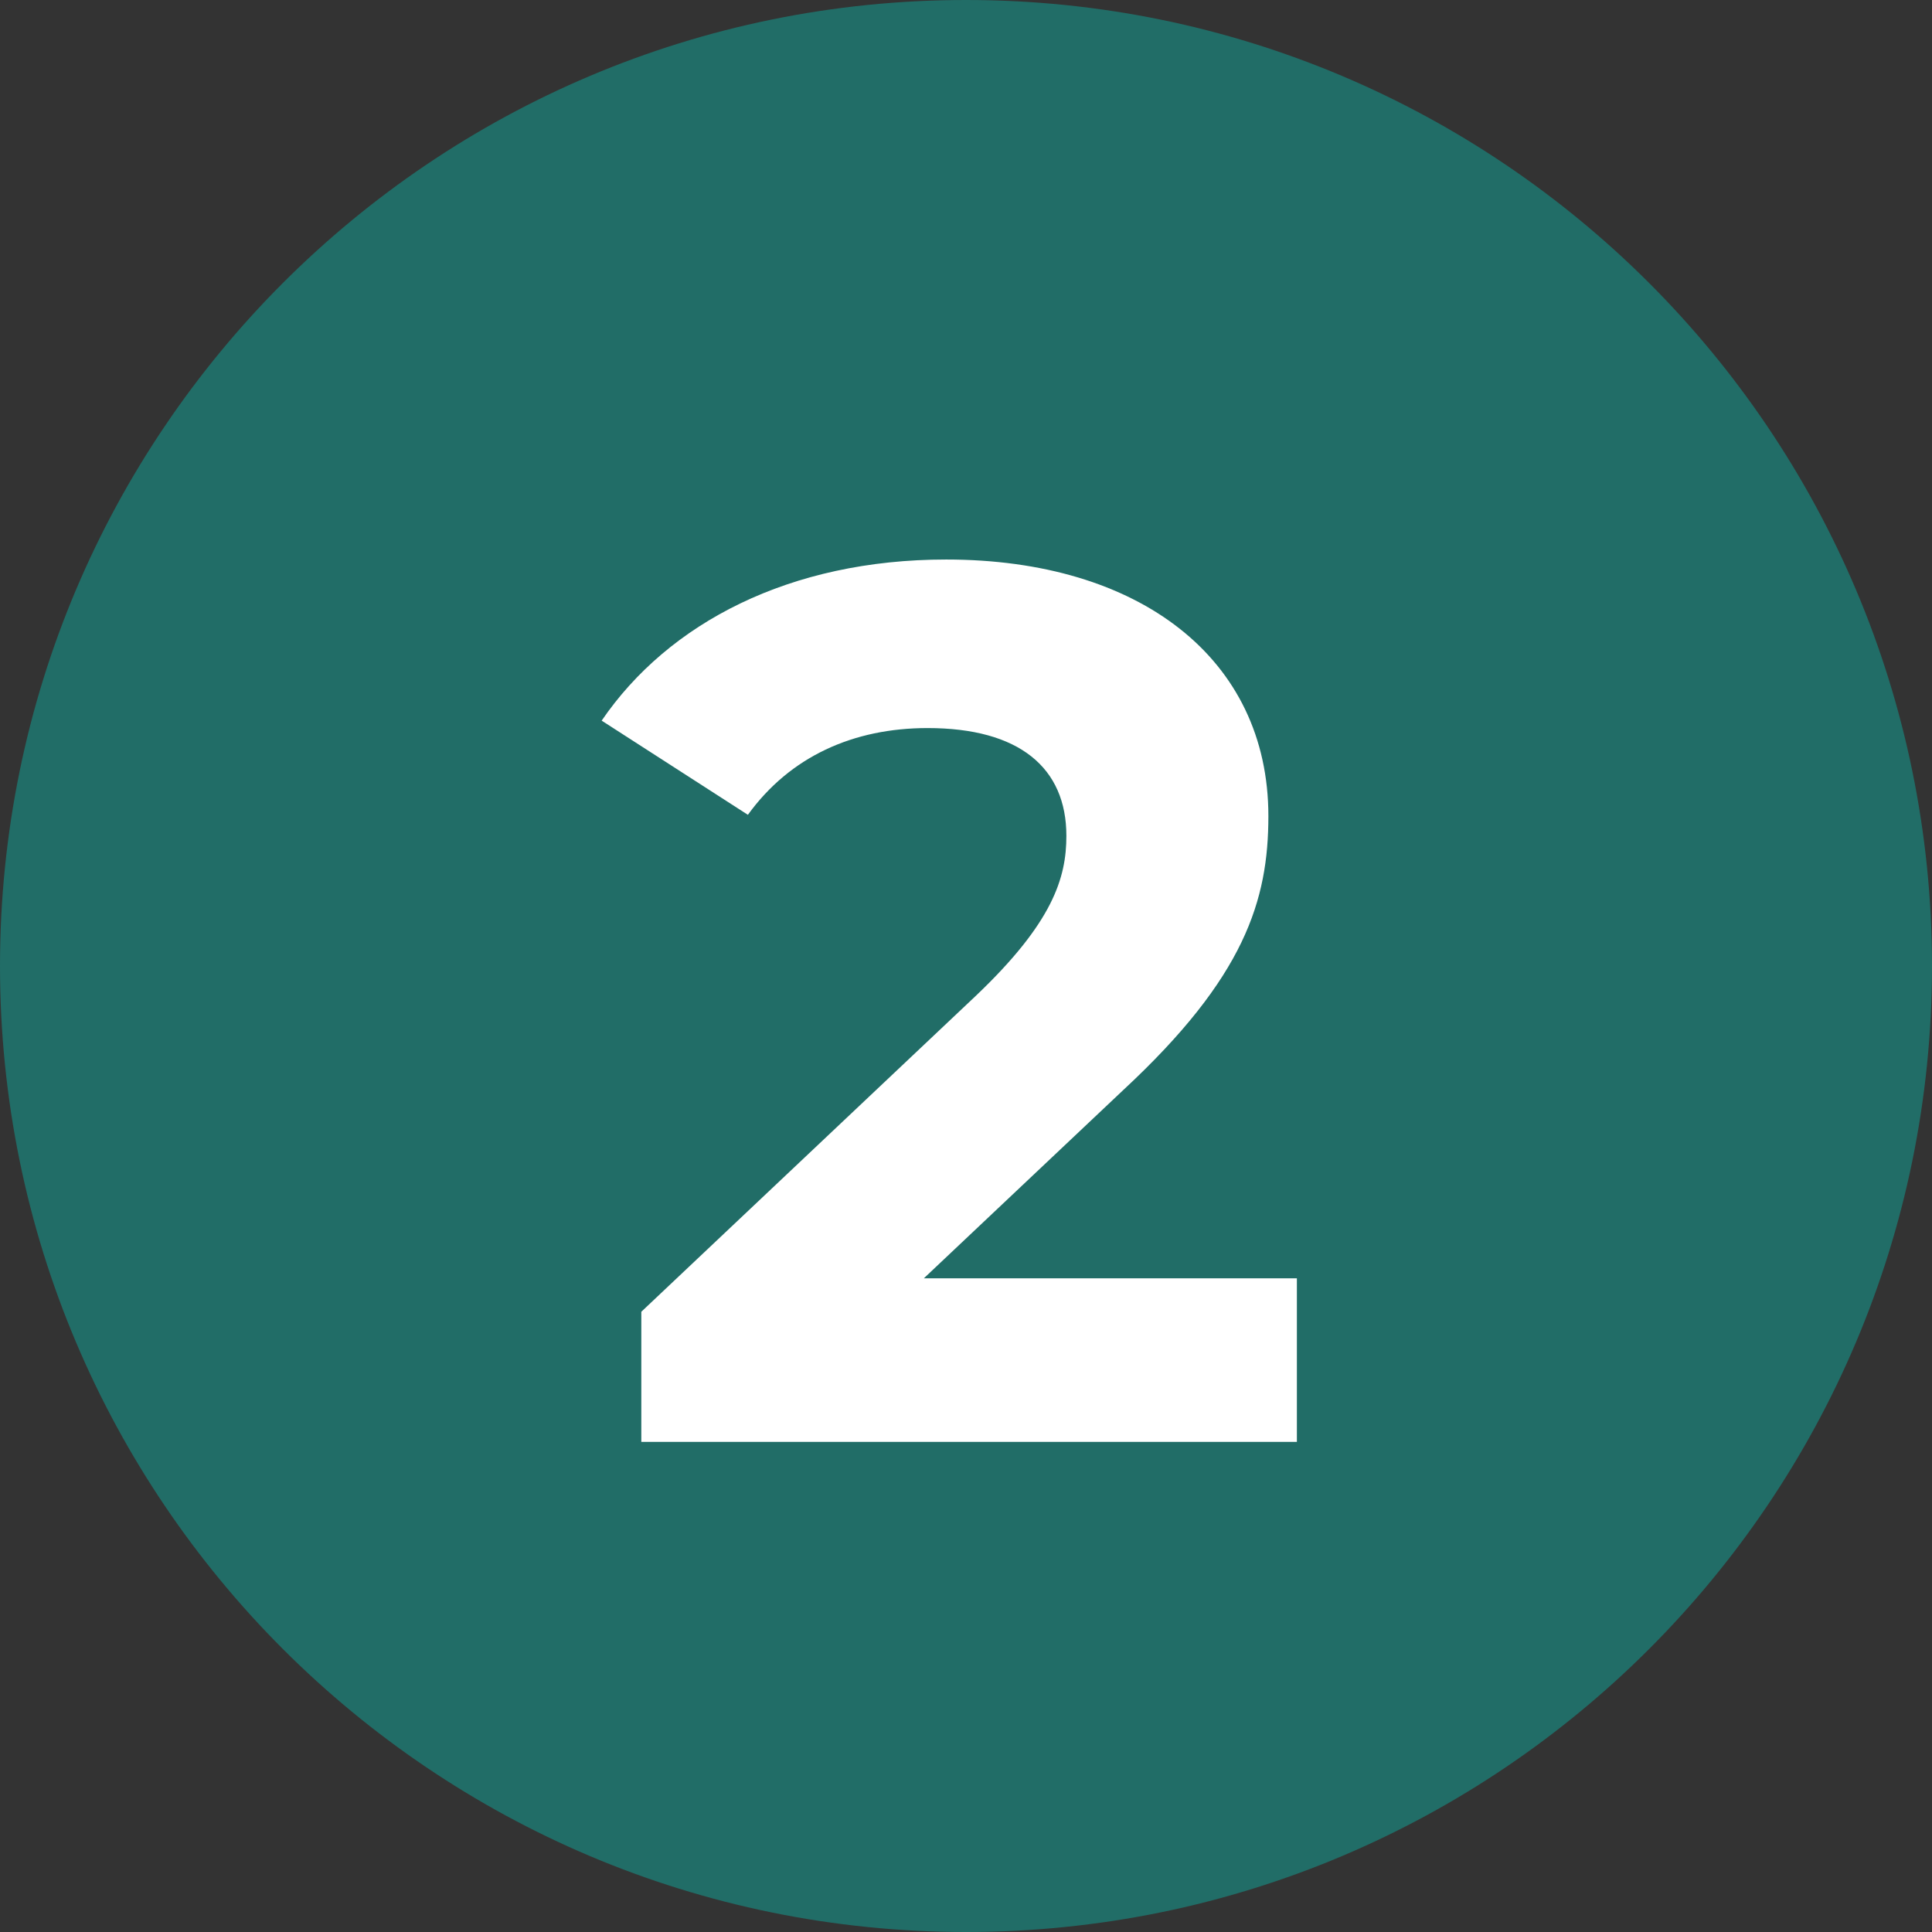
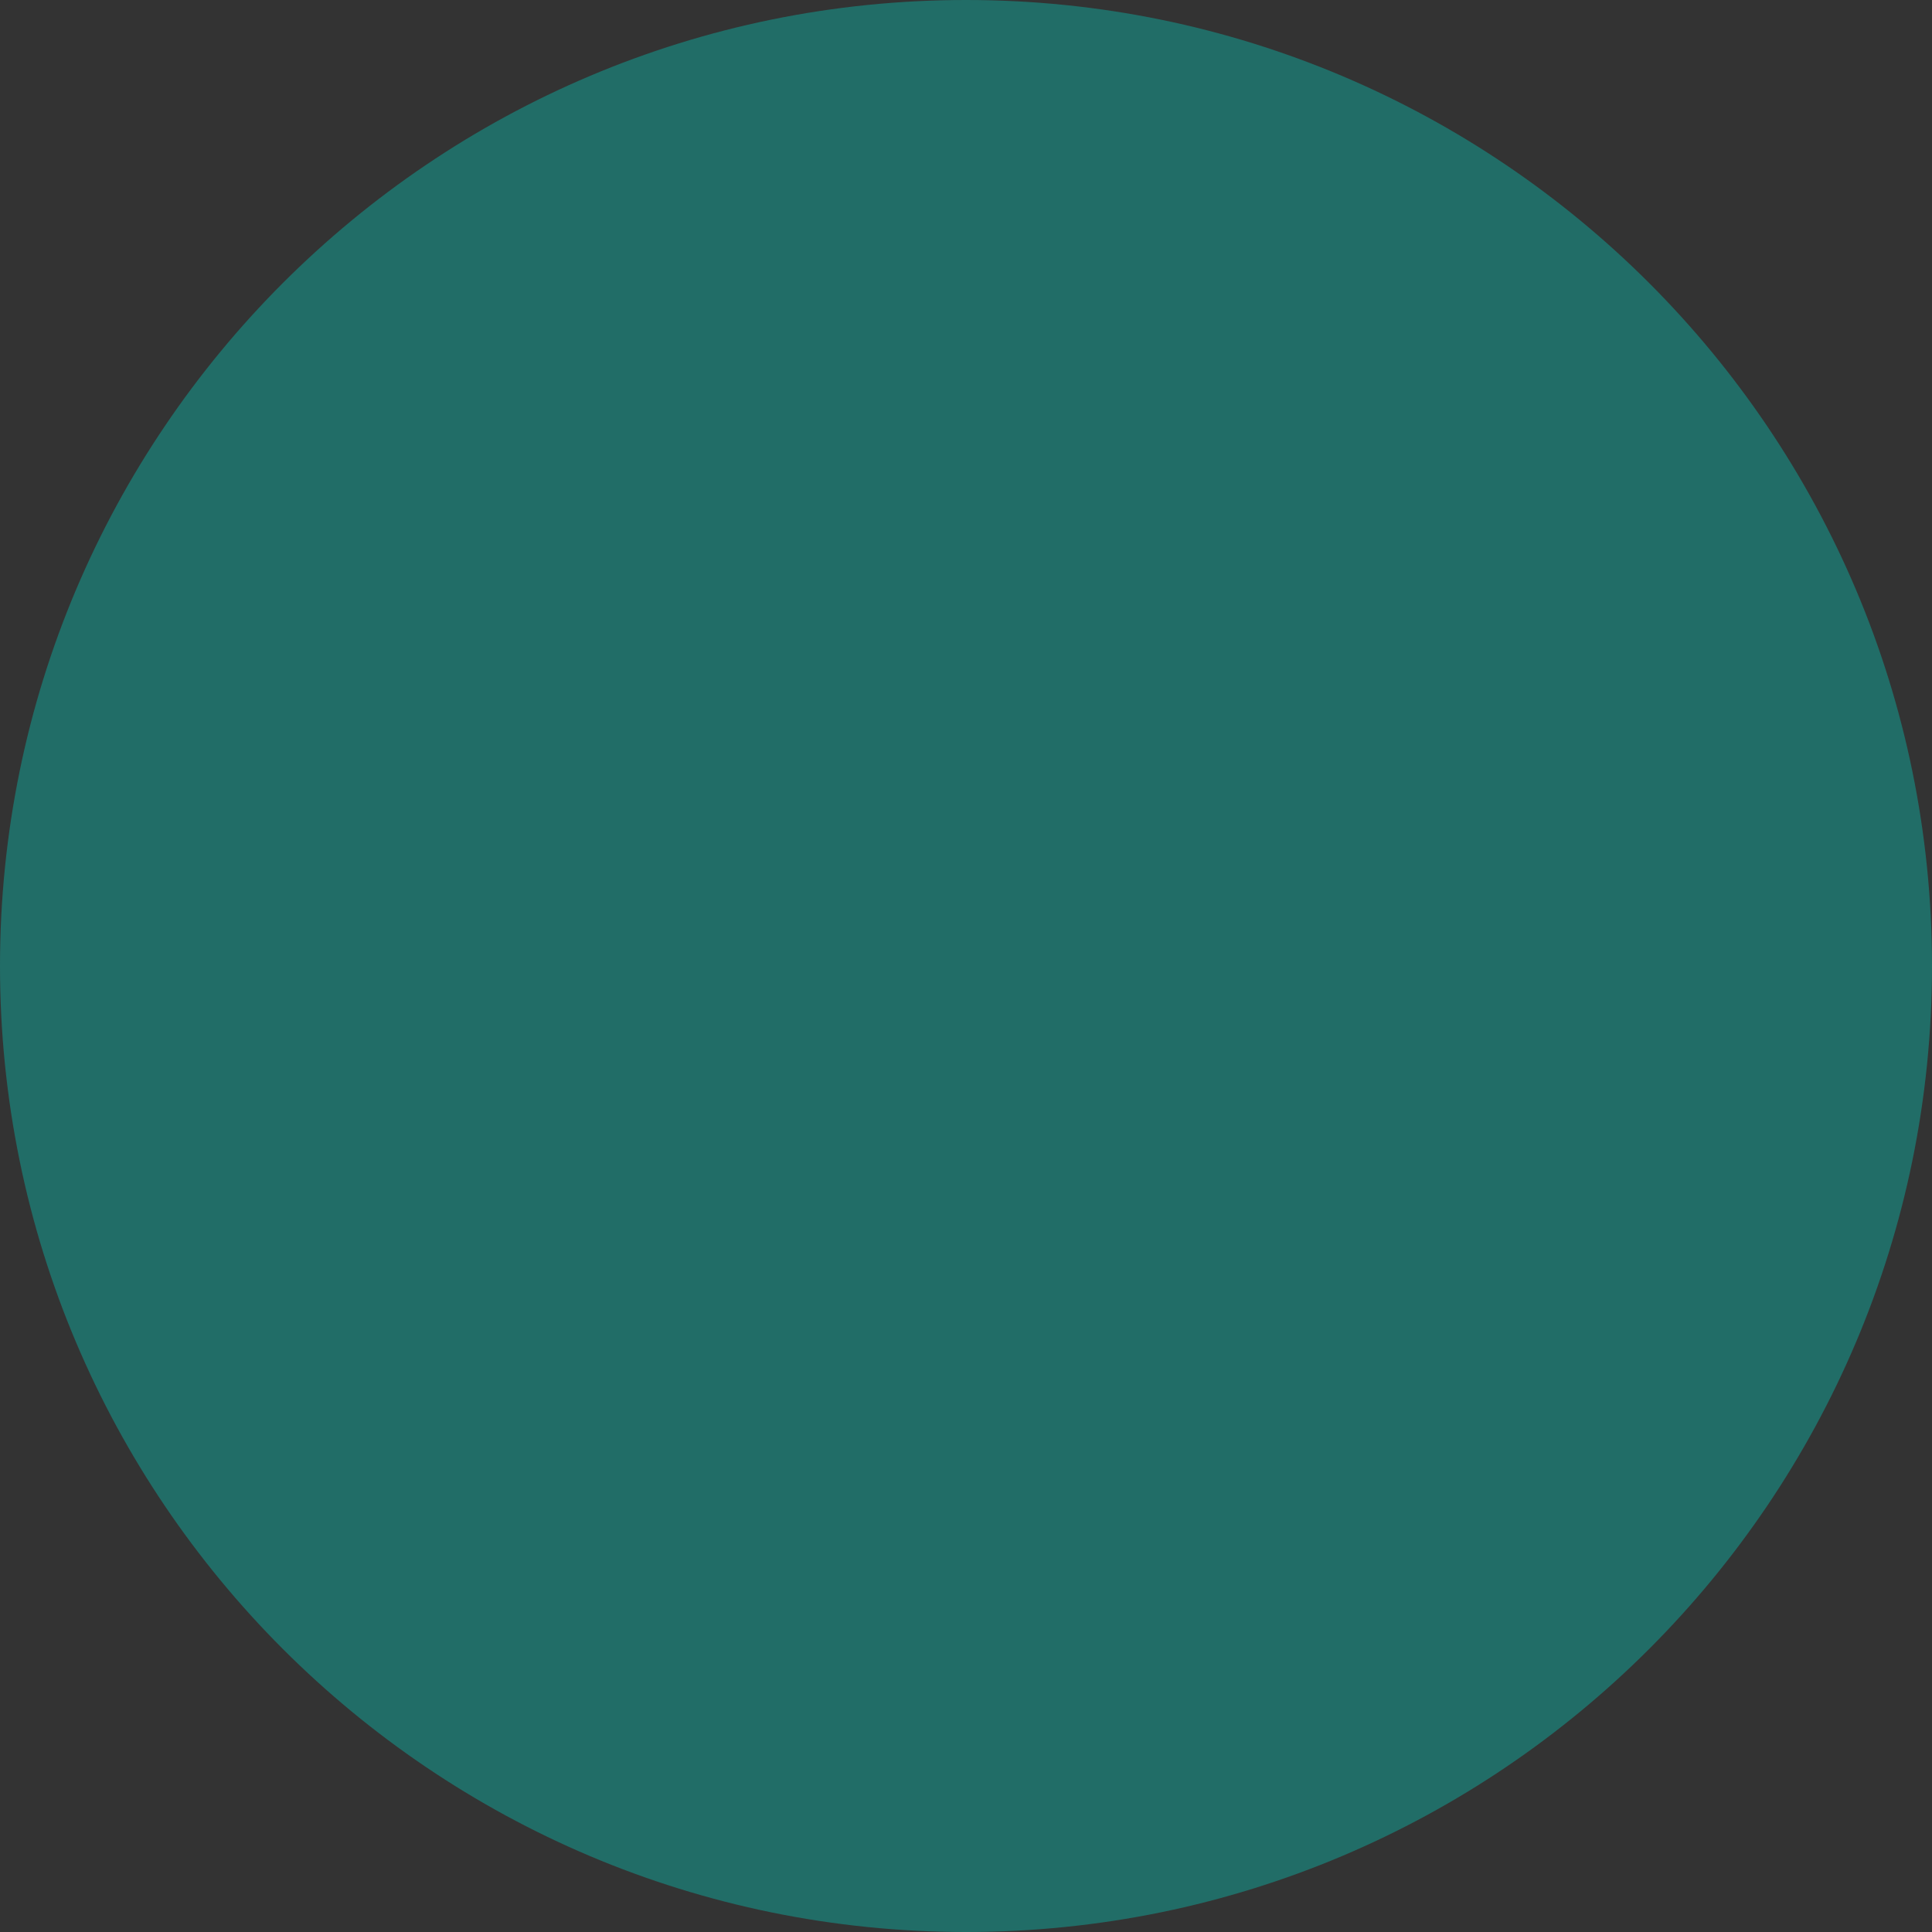
<svg xmlns="http://www.w3.org/2000/svg" id="Ebene_1" viewBox="0 0 62.36 62.36">
  <rect x="0" y="0" width="62.36" height="62.36" fill="#333333" stroke="none" />
  <defs>
    <style>.cls-1{fill:#216d67;}.cls-2{fill:#fff;}</style>
  </defs>
  <path class="cls-1" d="M31.18,62.36c17.22,0,31.18-13.96,31.18-31.18S48.4,0,31.18,0,0,13.96,0,31.18s13.96,31.18,31.18,31.18h0Z" />
-   <path class="cls-2" d="M29.82,41.26l6.44-6.08c3.92-3.64,4.68-6.12,4.68-8.84,0-5.08-4.16-8.28-10.4-8.28-5.04,0-8.96,2.04-11.12,5.2l4.72,3.04c1.36-1.88,3.4-2.8,5.8-2.8,2.96,0,4.48,1.28,4.48,3.48,0,1.36-.44,2.8-2.92,5.16l-10.8,10.2v4.2h21.16v-5.28h-12.04Z" />
</svg>